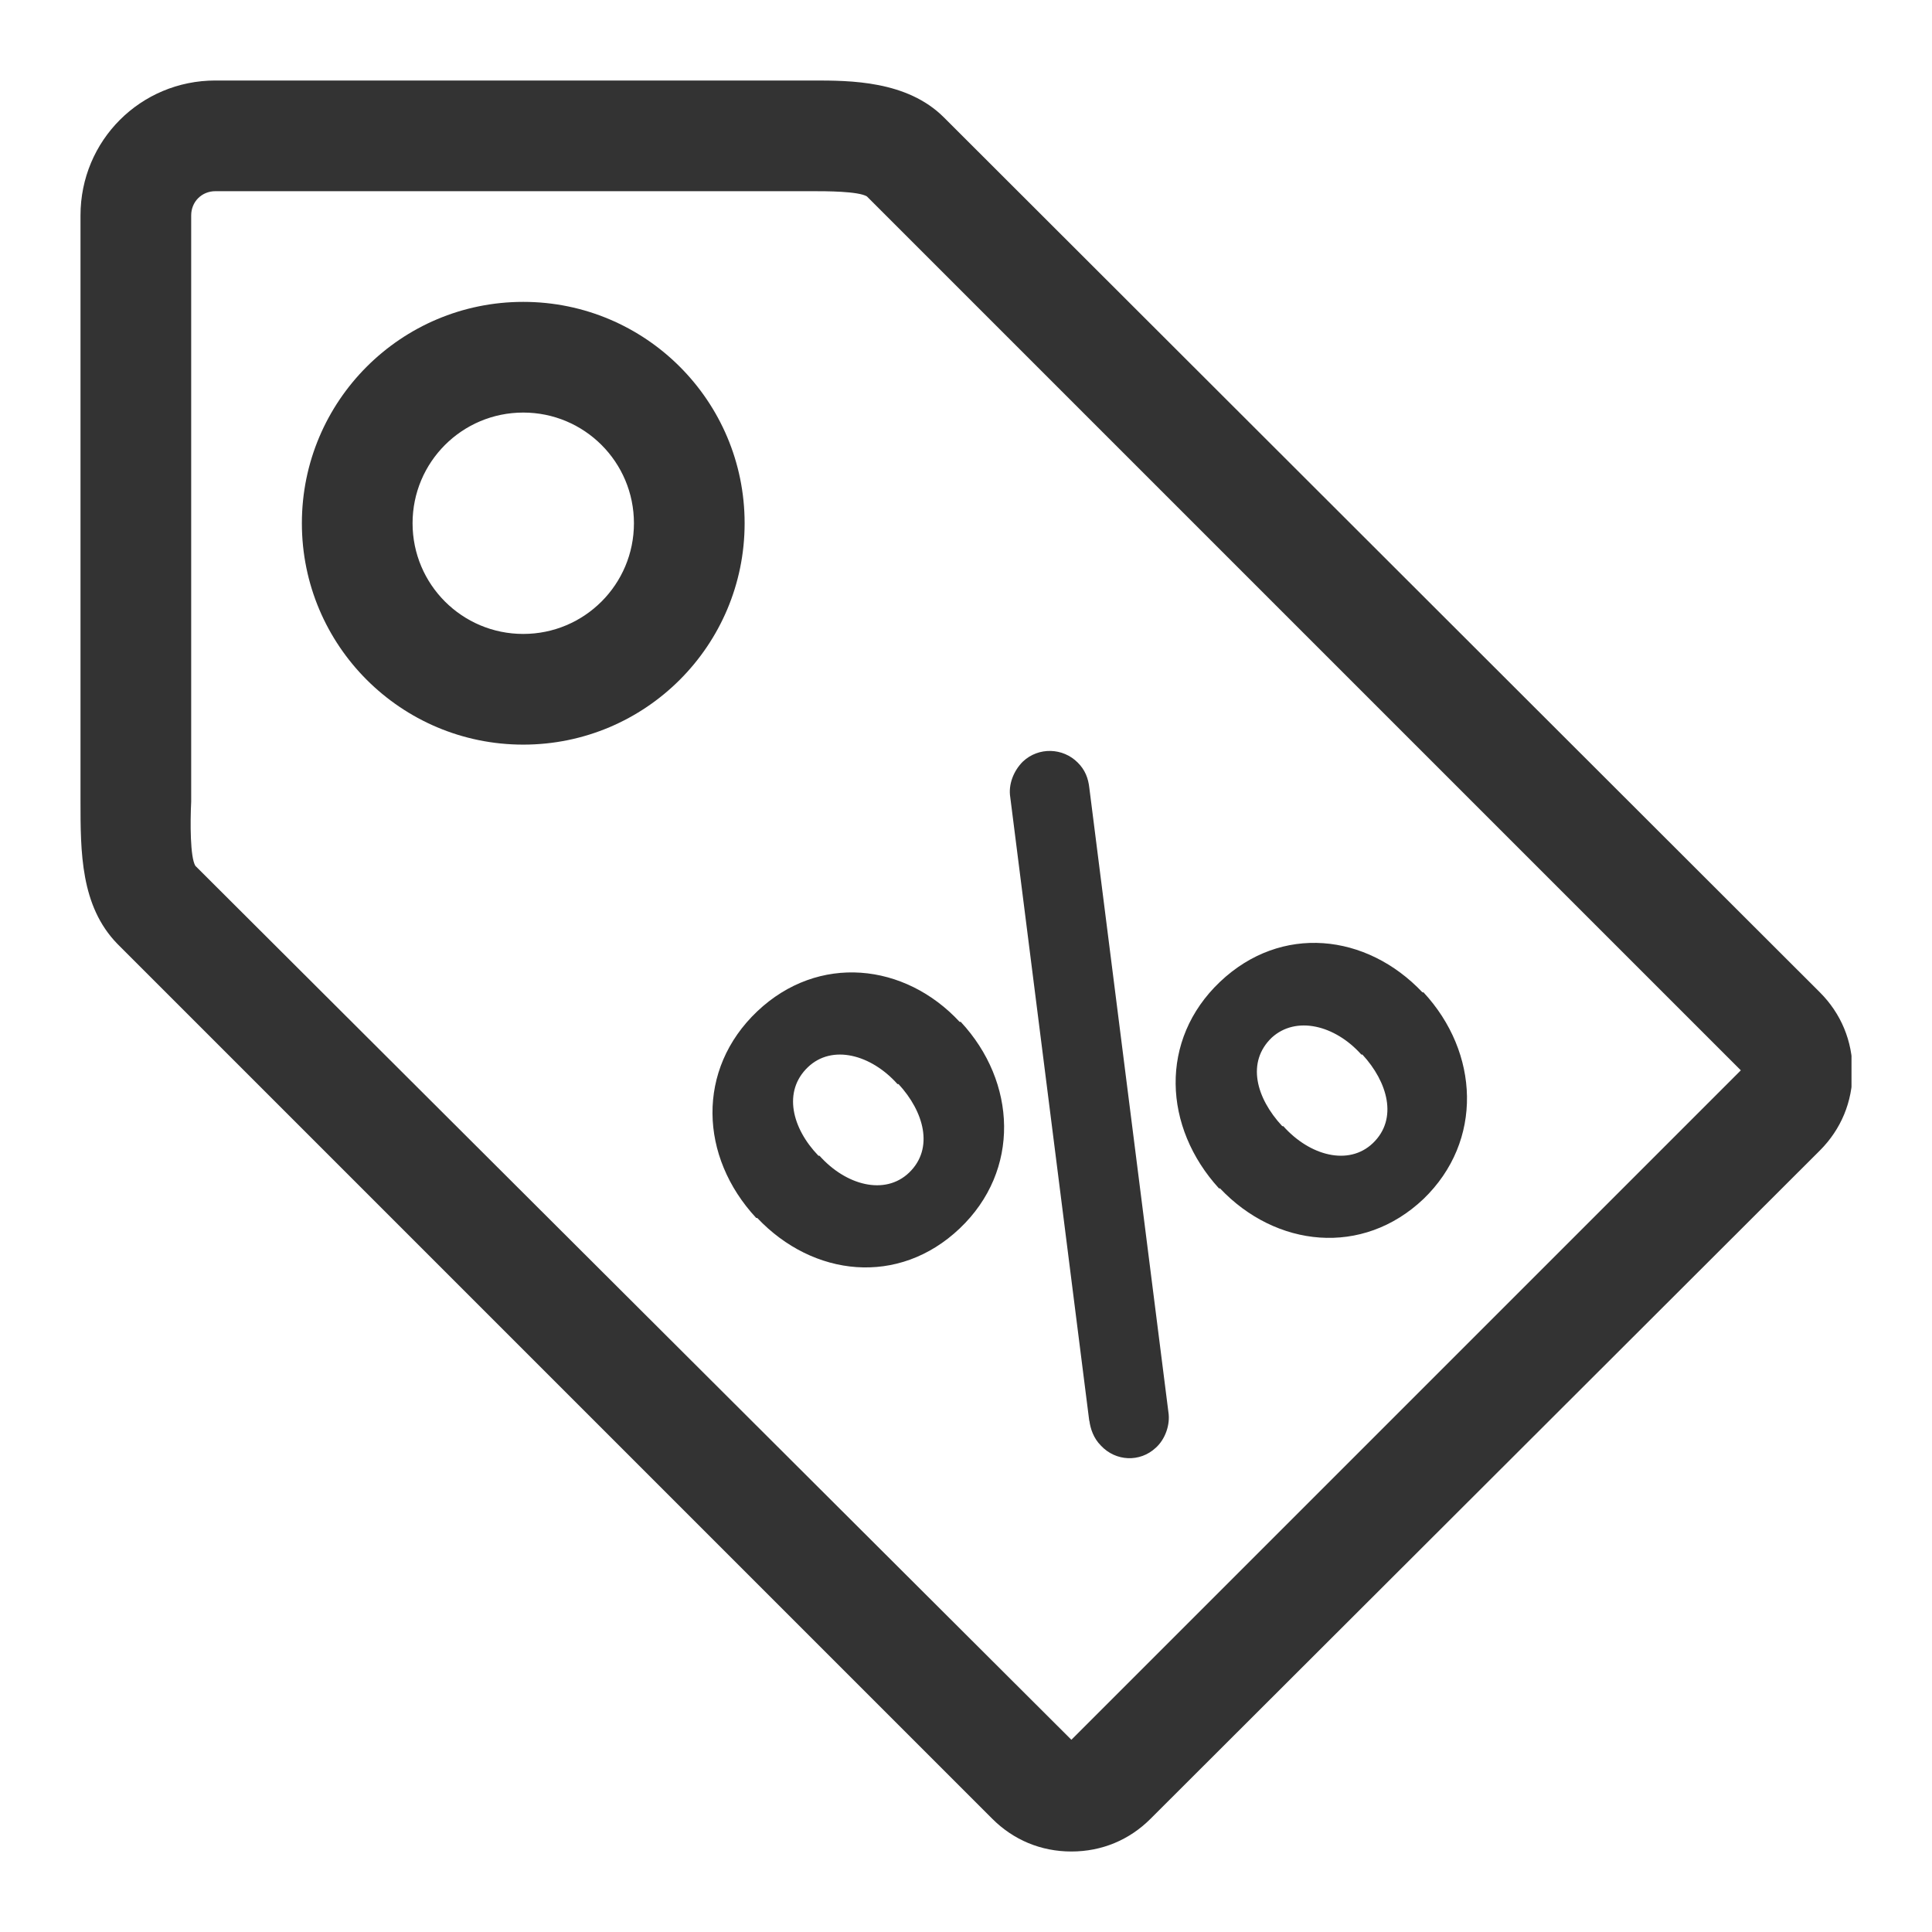
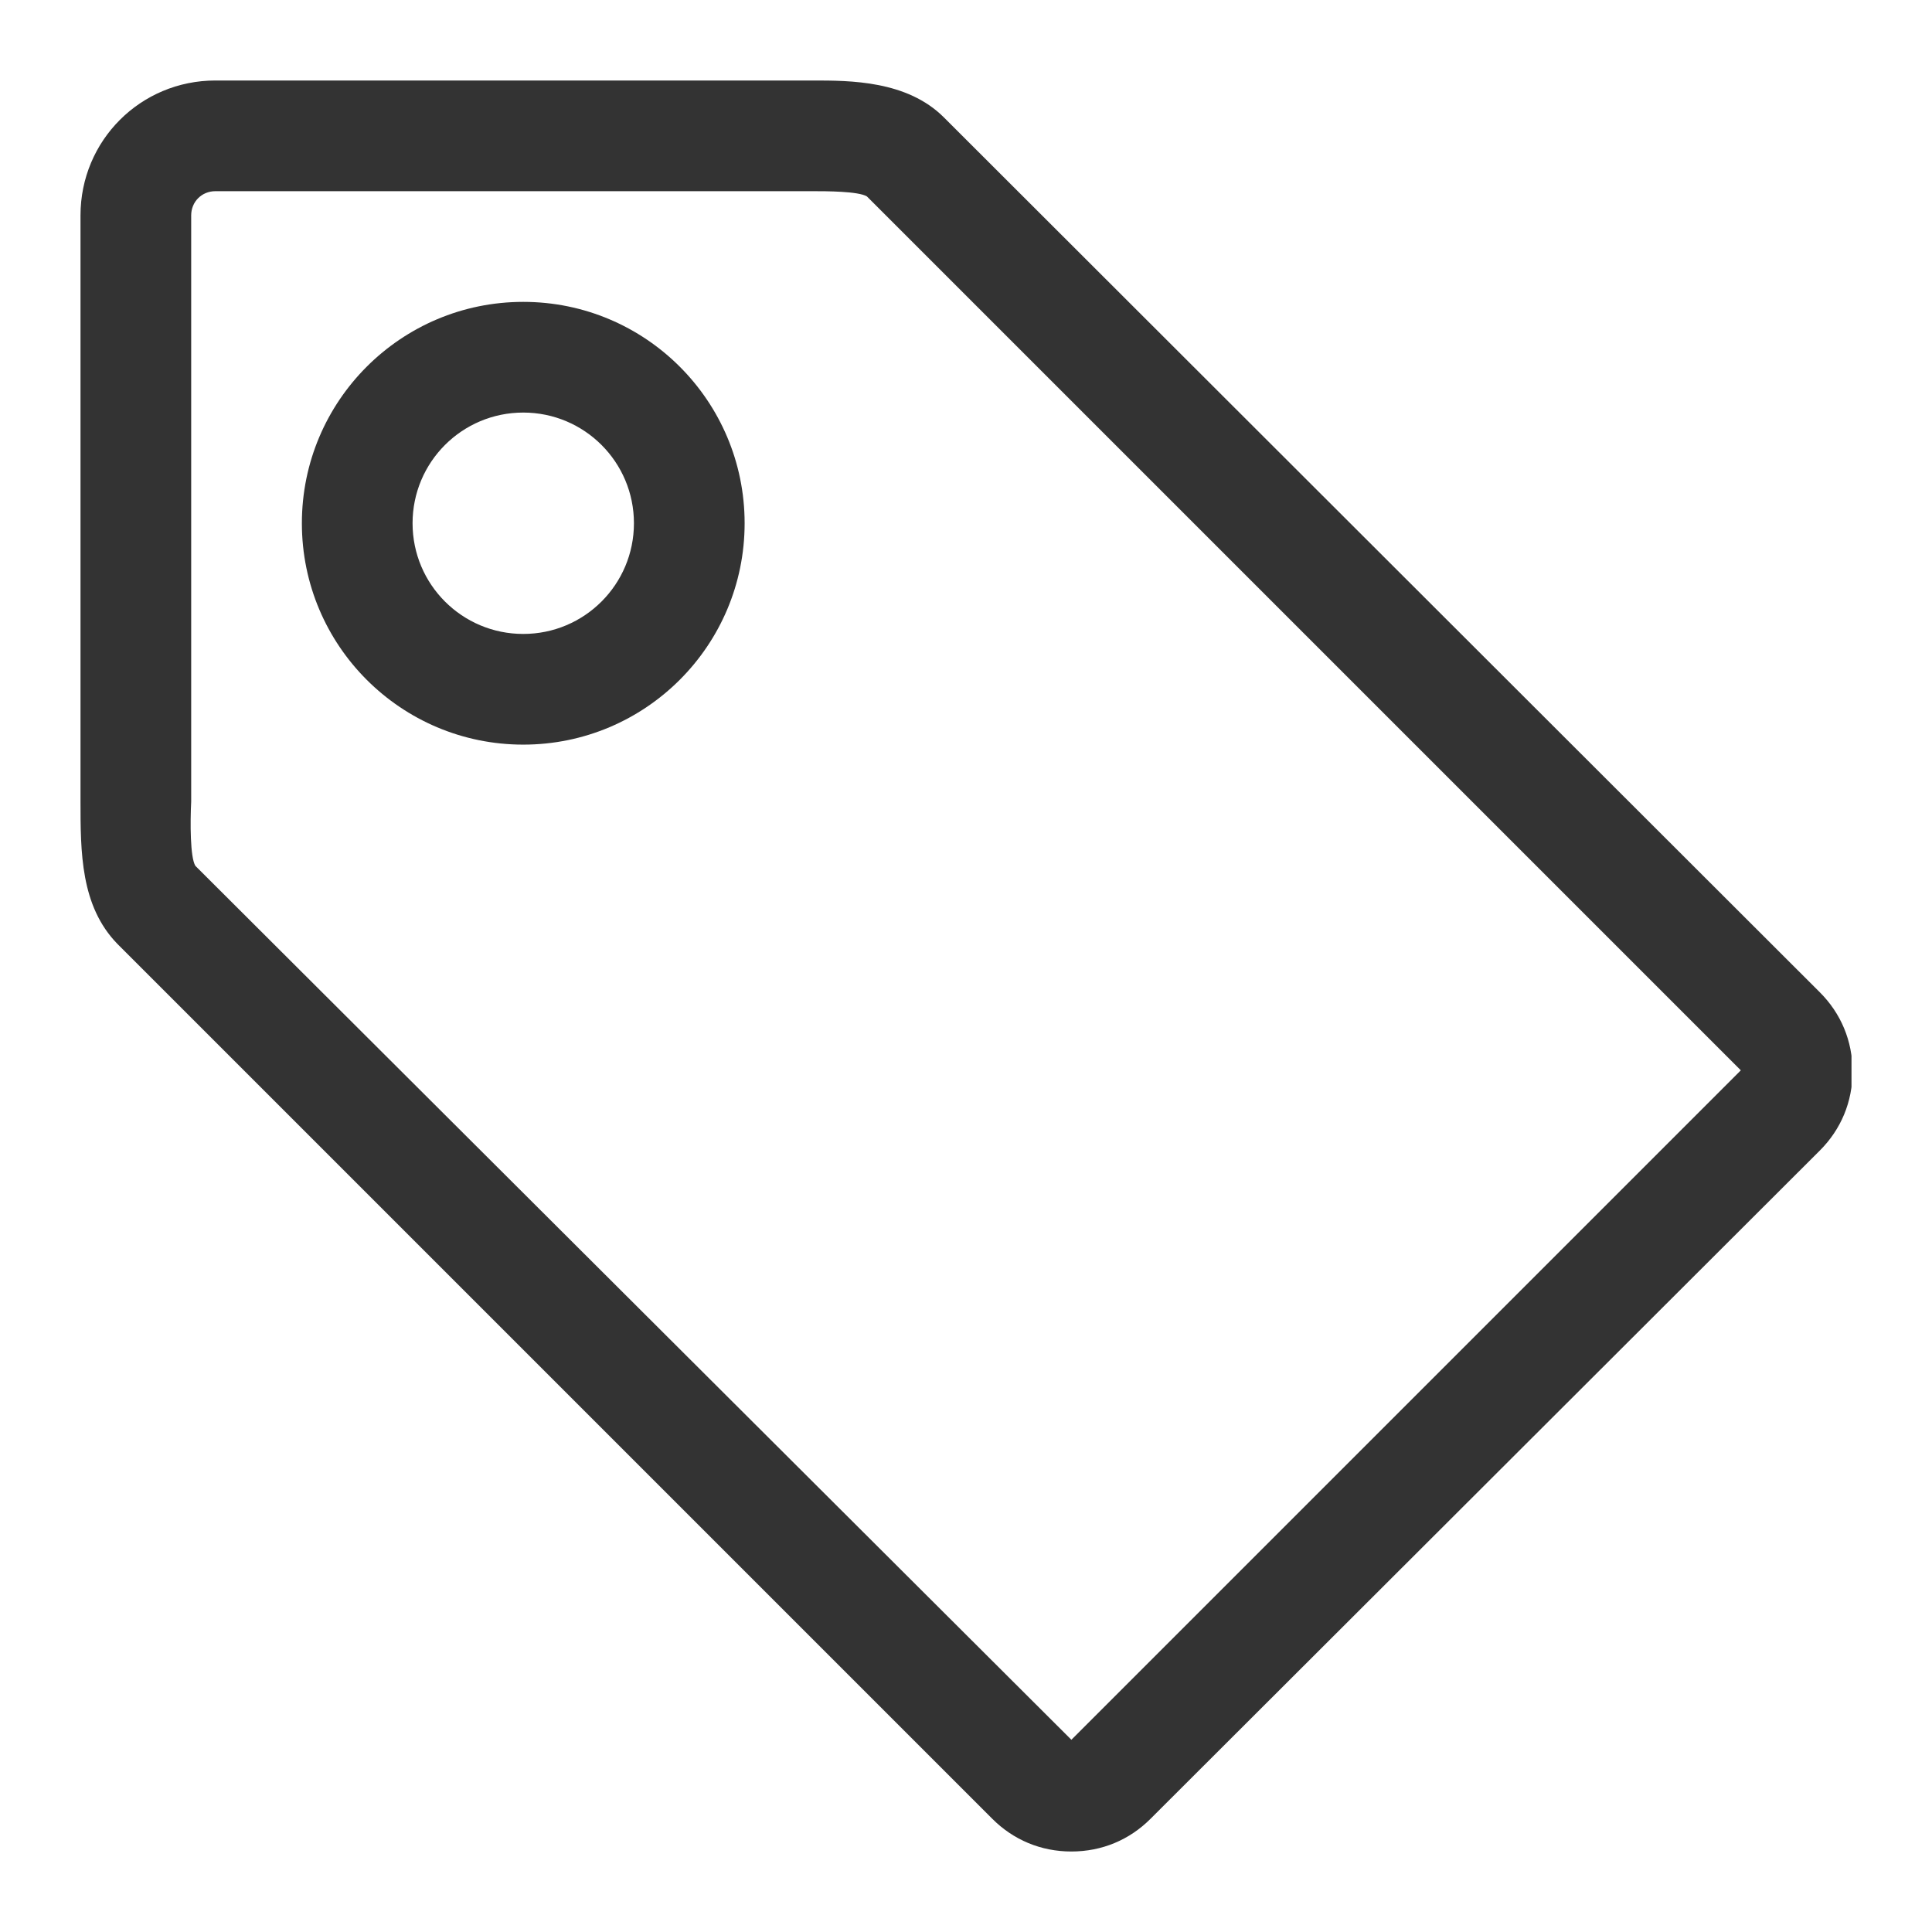
<svg xmlns="http://www.w3.org/2000/svg" width="24" height="24" viewBox="0 0 24 24" fill="none">
  <g clip-path="url(#clip0_1320_7794)">
-     <path d="M9.407 15.13H9.394C8.687 14.37 8.648 13.283 9.407 12.563C10.167 11.843 11.241 11.961 11.921 12.694H11.935C12.629 13.44 12.681 14.54 11.921 15.261C11.162 15.981 10.101 15.863 9.407 15.13ZM11.162 13.467H11.149C10.822 13.1 10.337 12.969 10.036 13.257C9.721 13.558 9.839 14.017 10.167 14.357H10.18C10.507 14.724 10.992 14.855 11.293 14.567C11.607 14.265 11.476 13.807 11.162 13.467ZM13.532 17.657L12.55 9.905C12.524 9.748 12.589 9.577 12.707 9.46C12.904 9.276 13.205 9.289 13.388 9.473C13.48 9.564 13.519 9.669 13.532 9.787L14.514 17.539C14.54 17.696 14.475 17.88 14.357 17.985C14.161 18.168 13.86 18.155 13.676 17.958C13.585 17.867 13.545 17.749 13.532 17.644V17.657ZM15.156 14.763H15.143C14.449 14.004 14.396 12.917 15.156 12.196C15.915 11.476 16.976 11.594 17.67 12.327H17.683C18.377 13.074 18.43 14.174 17.683 14.894C16.924 15.614 15.85 15.496 15.156 14.763ZM16.924 13.1H16.911C16.583 12.733 16.099 12.615 15.798 12.89C15.483 13.192 15.601 13.637 15.929 13.99H15.942C16.269 14.357 16.754 14.488 17.055 14.2C17.369 13.899 17.238 13.44 16.924 13.1Z" fill="#333333" />
    <path d="M1 9.944C1 10.586 1 11.254 1.458 11.725L12.327 22.594C12.589 22.856 12.93 23 13.309 23C13.689 23 14.03 22.856 14.292 22.594L22.607 14.292C22.869 14.03 23.013 13.689 23.013 13.309C23.013 12.93 22.869 12.589 22.607 12.327L11.725 1.458C11.267 1 10.559 1 10.101 1H2.676C1.746 1 1 1.746 1 2.676V9.944ZM2.427 10.756C2.362 10.651 2.362 10.219 2.375 9.957V2.676C2.375 2.506 2.506 2.375 2.676 2.375H9.787H10.101C10.258 2.375 10.664 2.375 10.769 2.44L21.625 13.296L13.309 21.612L2.427 10.756ZM6.5 3.75C4.981 3.75 3.75 4.981 3.75 6.5C3.75 8.019 4.981 9.25 6.5 9.25C8.019 9.25 9.25 8.019 9.25 6.5C9.25 4.981 8.019 3.75 6.5 3.75ZM6.5 7.875C5.74 7.875 5.125 7.26 5.125 6.5C5.125 5.74 5.74 5.125 6.5 5.125C7.26 5.125 7.875 5.74 7.875 6.5C7.875 7.26 7.26 7.875 6.5 7.875Z" fill="#333333" />
  </g>
  <defs>
    <clipPath id="clip0_1320_7794">
      <rect width="22" height="22" fill="white" transform="translate(1 1)" />
    </clipPath>
  </defs>
</svg>